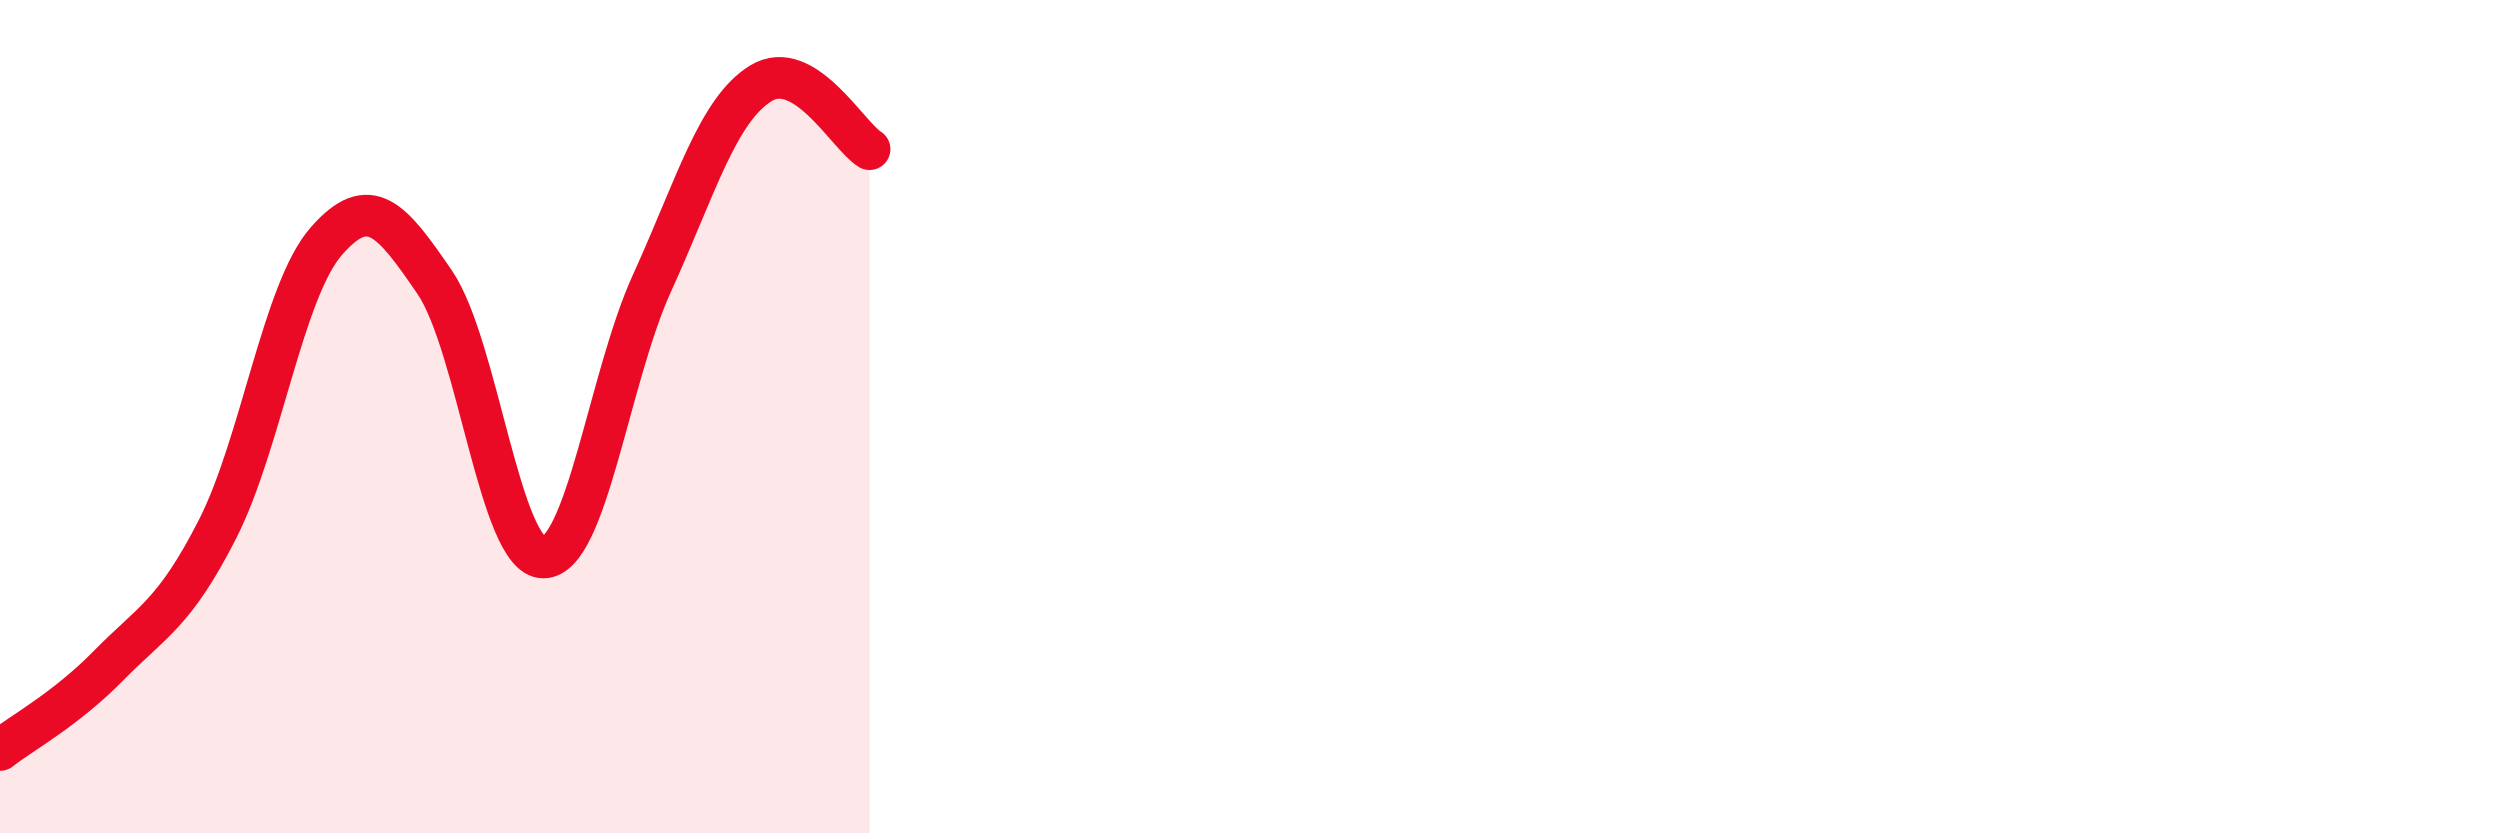
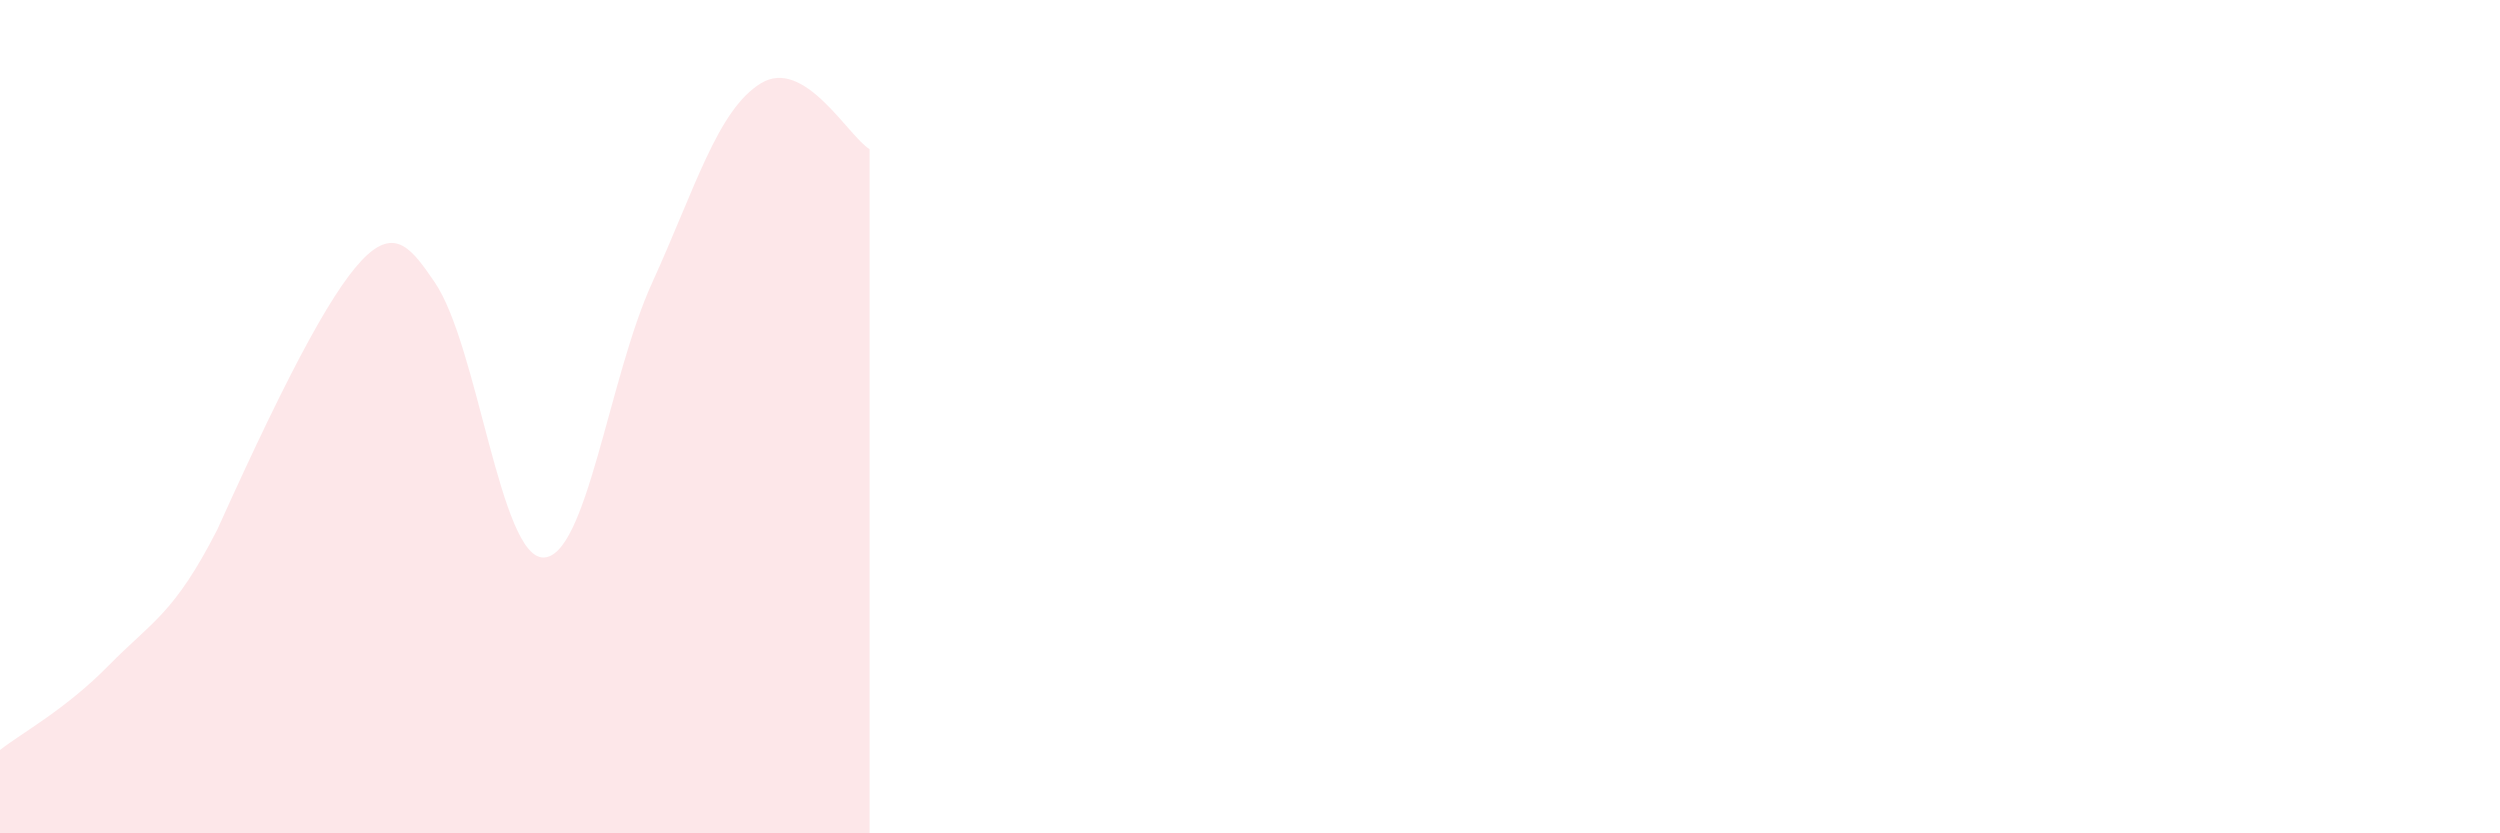
<svg xmlns="http://www.w3.org/2000/svg" width="60" height="20" viewBox="0 0 60 20">
-   <path d="M 0,18 C 0.52,17.59 1.57,17.03 2.61,15.97 C 3.65,14.91 4.18,14.74 5.22,12.7 C 6.26,10.66 6.79,6.98 7.83,5.79 C 8.87,4.6 9.39,5.25 10.43,6.77 C 11.47,8.29 12,13.38 13.04,13.38 C 14.08,13.38 14.61,9.07 15.65,6.79 C 16.69,4.51 17.22,2.64 18.26,2 C 19.3,1.36 20.35,3.26 20.87,3.58L20.87 20L0 20Z" fill="#EB0A25" opacity="0.1" stroke-linecap="round" stroke-linejoin="round" />
-   <path d="M 0,18 C 0.52,17.59 1.57,17.03 2.61,15.97 C 3.65,14.91 4.18,14.74 5.22,12.7 C 6.26,10.66 6.79,6.98 7.83,5.79 C 8.87,4.6 9.39,5.25 10.43,6.77 C 11.47,8.29 12,13.38 13.04,13.38 C 14.08,13.38 14.61,9.07 15.65,6.79 C 16.69,4.51 17.22,2.64 18.26,2 C 19.3,1.36 20.35,3.26 20.87,3.58" stroke="#EB0A25" stroke-width="1" fill="none" stroke-linecap="round" stroke-linejoin="round" />
+   <path d="M 0,18 C 0.52,17.59 1.57,17.03 2.61,15.97 C 3.65,14.91 4.18,14.74 5.22,12.7 C 8.87,4.6 9.39,5.25 10.43,6.77 C 11.47,8.29 12,13.38 13.04,13.38 C 14.08,13.38 14.61,9.07 15.65,6.79 C 16.69,4.51 17.22,2.64 18.26,2 C 19.3,1.36 20.35,3.26 20.87,3.58L20.87 20L0 20Z" fill="#EB0A25" opacity="0.1" stroke-linecap="round" stroke-linejoin="round" />
</svg>